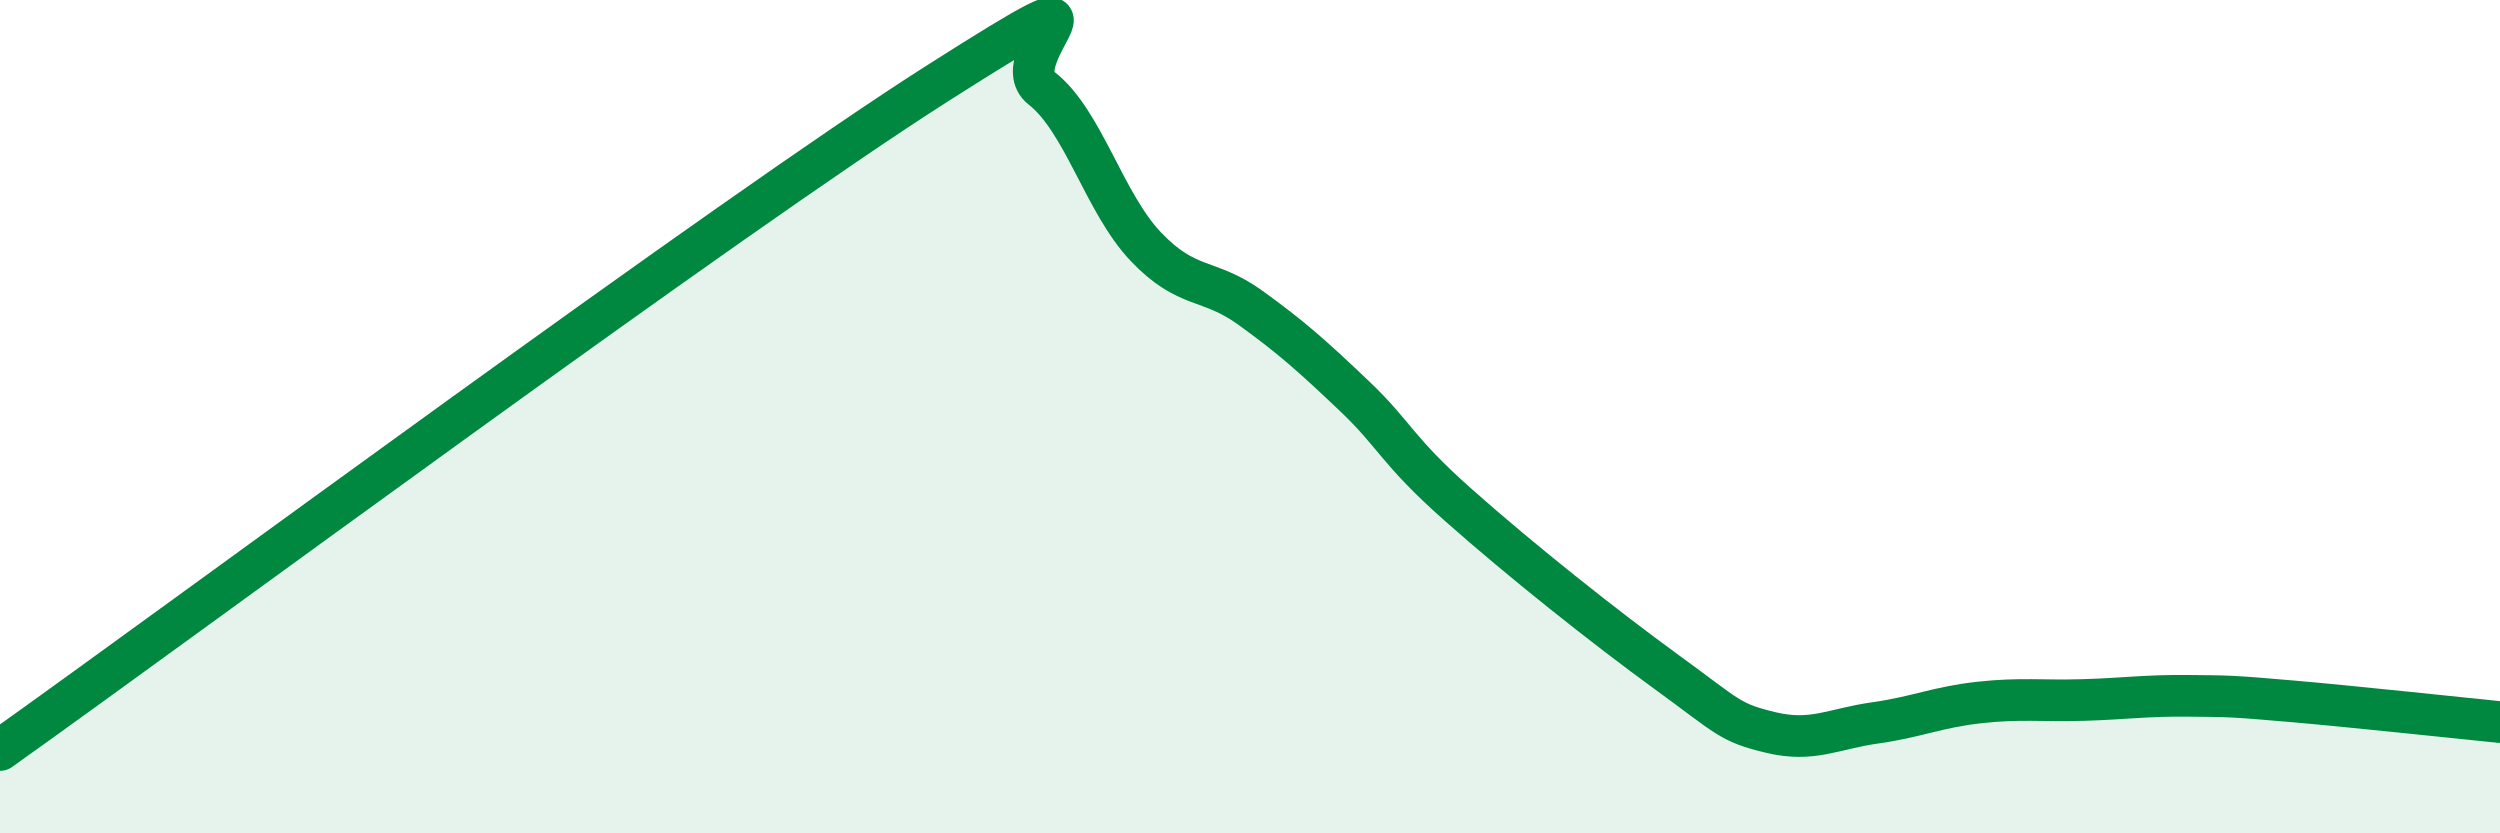
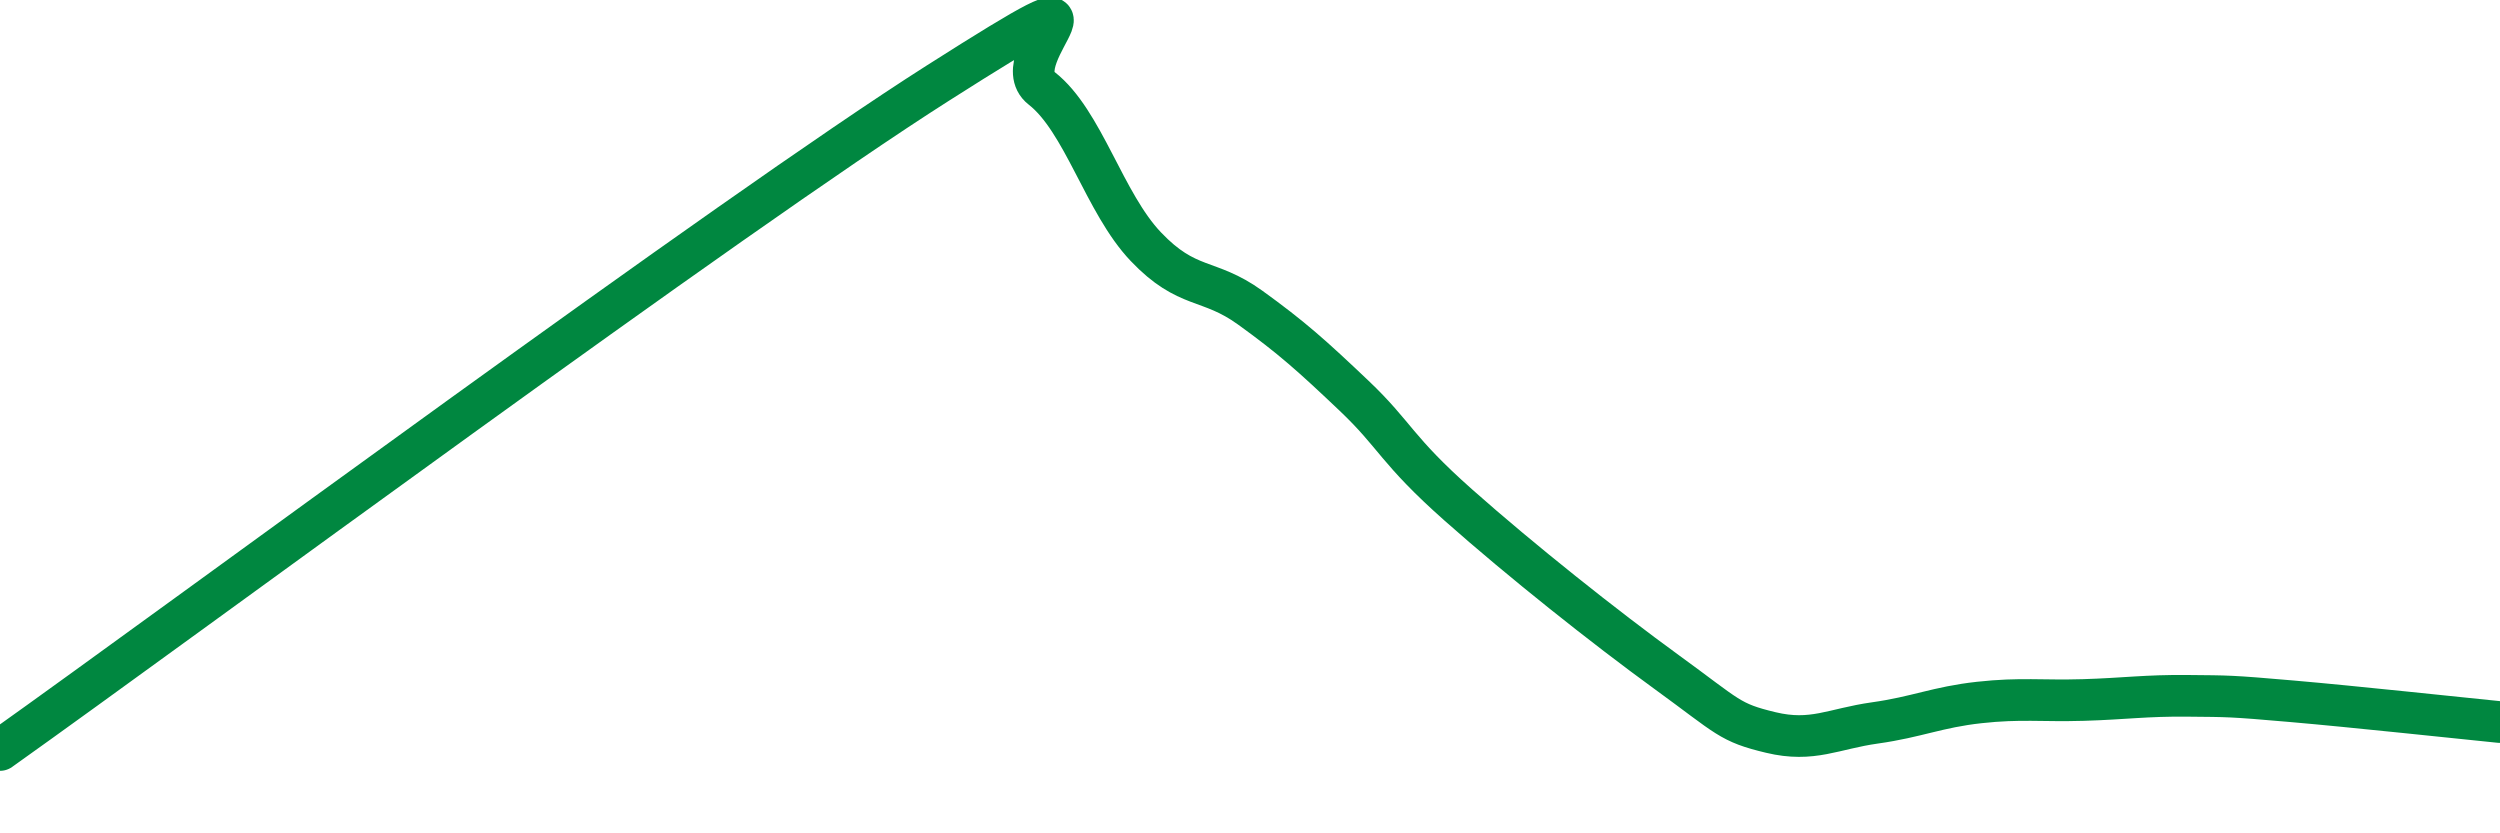
<svg xmlns="http://www.w3.org/2000/svg" width="60" height="20" viewBox="0 0 60 20">
-   <path d="M 0,18 C 4.5,14.8 17.5,5.18 22.5,2 C 27.5,-1.18 24,1.34 25,2.12 C 26,2.9 26.5,4.87 27.5,5.92 C 28.5,6.97 29,6.66 30,7.38 C 31,8.1 31.5,8.55 32.5,9.5 C 33.5,10.45 33.5,10.79 35,12.12 C 36.5,13.45 38.5,15.04 40,16.13 C 41.5,17.22 41.5,17.34 42.5,17.58 C 43.5,17.82 44,17.49 45,17.35 C 46,17.21 46.5,16.97 47.5,16.86 C 48.5,16.75 49,16.83 50,16.8 C 51,16.77 51.5,16.69 52.5,16.7 C 53.5,16.71 53.5,16.7 55,16.83 C 56.5,16.96 59,17.23 60,17.33L60 20L0 20Z" fill="#008740" opacity="0.1" stroke-linecap="round" stroke-linejoin="round" />
  <path d="M 0,18 C 4.5,14.8 17.5,5.18 22.5,2 C 27.5,-1.18 24,1.34 25,2.12 C 26,2.9 26.5,4.87 27.5,5.92 C 28.5,6.97 29,6.66 30,7.38 C 31,8.1 31.5,8.55 32.5,9.5 C 33.5,10.45 33.5,10.79 35,12.12 C 36.5,13.45 38.5,15.04 40,16.13 C 41.5,17.22 41.5,17.34 42.5,17.58 C 43.5,17.82 44,17.49 45,17.35 C 46,17.21 46.5,16.97 47.5,16.86 C 48.5,16.75 49,16.83 50,16.8 C 51,16.77 51.5,16.69 52.5,16.7 C 53.5,16.71 53.5,16.7 55,16.83 C 56.5,16.96 59,17.23 60,17.33" stroke="#008740" stroke-width="1" fill="none" stroke-linecap="round" stroke-linejoin="round" />
</svg>